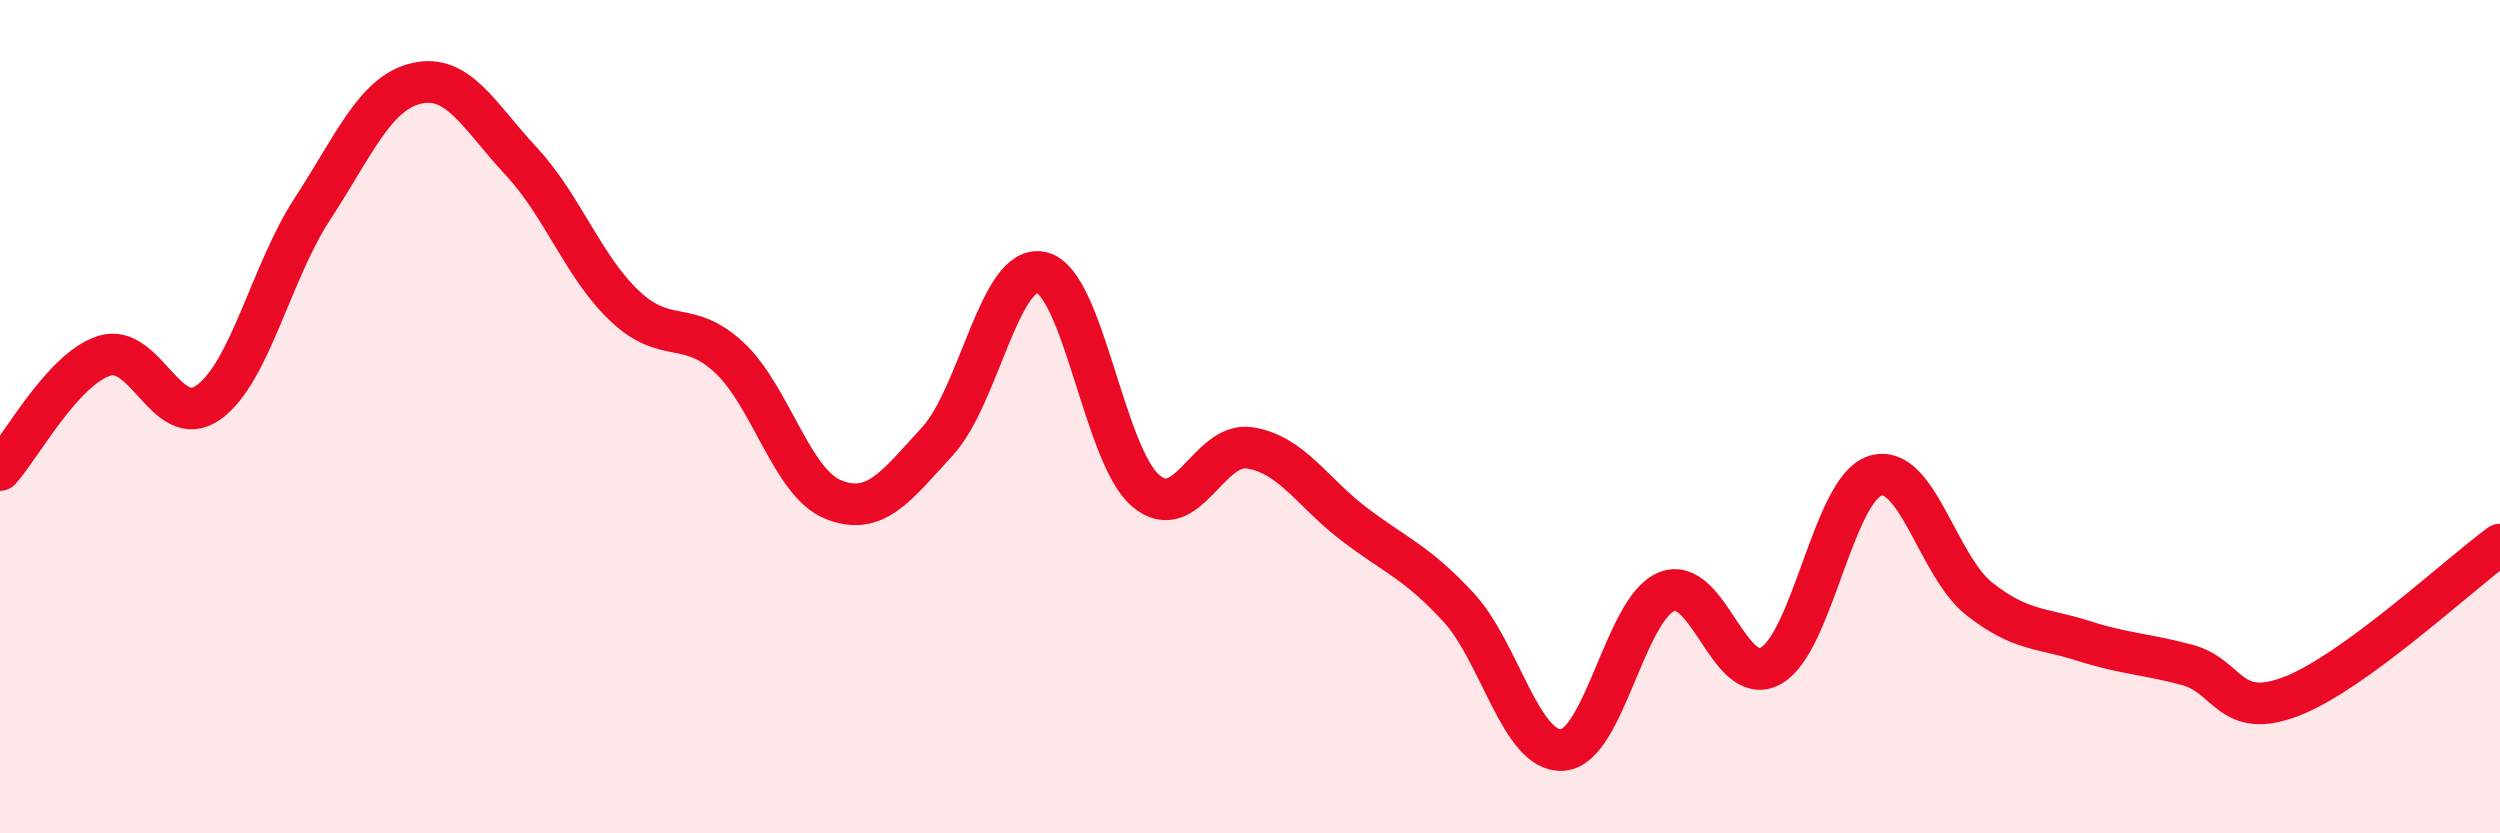
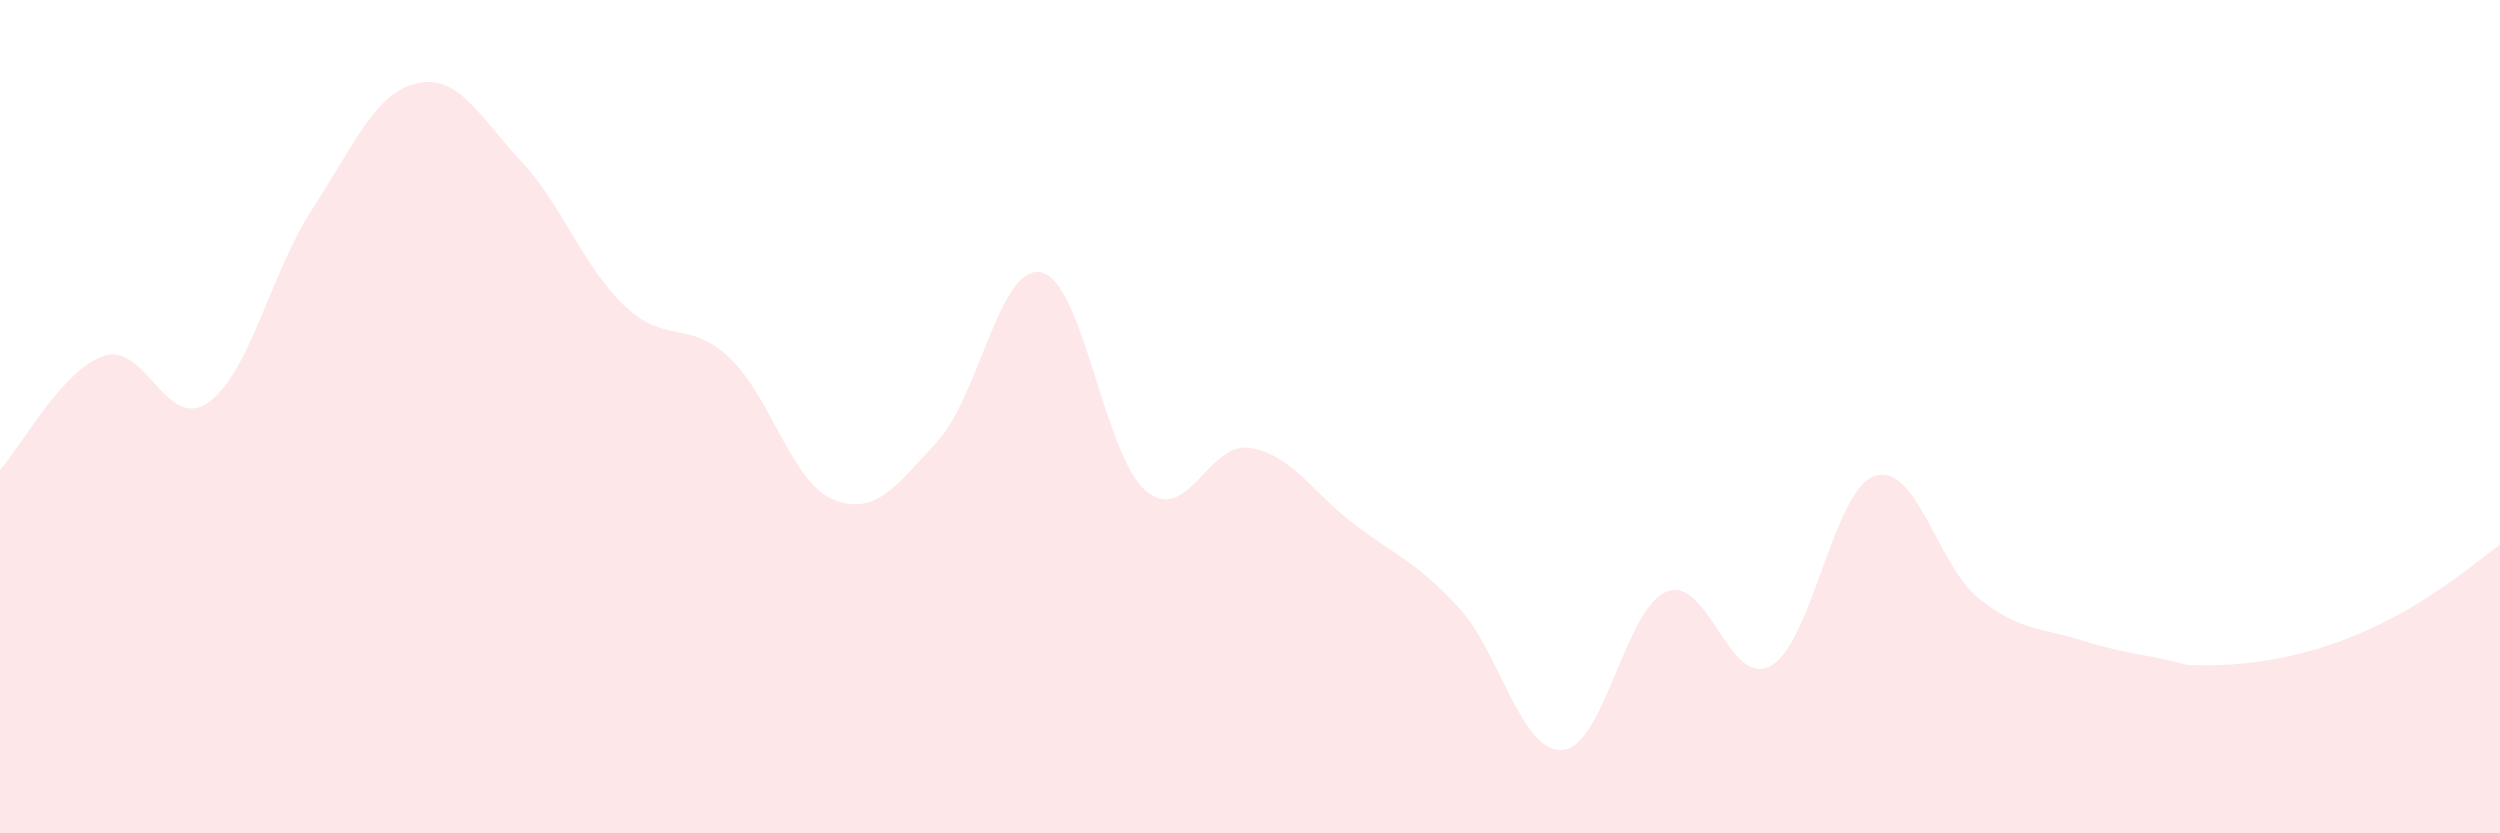
<svg xmlns="http://www.w3.org/2000/svg" width="60" height="20" viewBox="0 0 60 20">
-   <path d="M 0,11.28 C 0.5,10.73 1.5,8.86 2.5,8.54 C 3.5,8.22 4,10.37 5,9.66 C 6,8.95 6.5,6.54 7.5,5.01 C 8.5,3.48 9,2.23 10,2 C 11,1.77 11.5,2.79 12.5,3.86 C 13.5,4.93 14,6.41 15,7.35 C 16,8.29 16.5,7.65 17.5,8.58 C 18.5,9.51 19,11.59 20,11.99 C 21,12.39 21.5,11.68 22.5,10.59 C 23.5,9.5 24,6.3 25,6.54 C 26,6.78 26.5,10.94 27.5,11.78 C 28.5,12.62 29,10.59 30,10.75 C 31,10.91 31.5,11.82 32.5,12.58 C 33.5,13.34 34,13.49 35,14.57 C 36,15.65 36.5,18.07 37.5,18 C 38.5,17.93 39,14.6 40,14.2 C 41,13.8 41.5,16.54 42.5,15.98 C 43.5,15.42 44,11.74 45,11.42 C 46,11.1 46.5,13.58 47.5,14.37 C 48.5,15.16 49,15.06 50,15.38 C 51,15.7 51.5,15.69 52.5,15.96 C 53.5,16.23 53.5,17.29 55,16.71 C 56.5,16.13 59,13.8 60,13.07L60 20L0 20Z" fill="#EB0A25" opacity="0.1" stroke-linecap="round" stroke-linejoin="round" />
-   <path d="M 0,11.28 C 0.5,10.73 1.5,8.86 2.5,8.54 C 3.5,8.22 4,10.37 5,9.66 C 6,8.95 6.5,6.54 7.5,5.01 C 8.5,3.48 9,2.23 10,2 C 11,1.77 11.5,2.79 12.5,3.86 C 13.5,4.93 14,6.41 15,7.35 C 16,8.29 16.5,7.65 17.5,8.58 C 18.5,9.51 19,11.59 20,11.99 C 21,12.39 21.5,11.68 22.5,10.59 C 23.5,9.5 24,6.3 25,6.54 C 26,6.78 26.5,10.94 27.5,11.78 C 28.5,12.62 29,10.59 30,10.75 C 31,10.91 31.5,11.82 32.5,12.58 C 33.5,13.34 34,13.49 35,14.57 C 36,15.65 36.5,18.07 37.5,18 C 38.5,17.93 39,14.6 40,14.2 C 41,13.8 41.5,16.54 42.5,15.98 C 43.5,15.42 44,11.74 45,11.42 C 46,11.1 46.5,13.58 47.5,14.37 C 48.5,15.16 49,15.06 50,15.38 C 51,15.7 51.5,15.69 52.5,15.96 C 53.5,16.23 53.5,17.29 55,16.71 C 56.5,16.13 59,13.8 60,13.07" stroke="#EB0A25" stroke-width="1" fill="none" stroke-linecap="round" stroke-linejoin="round" />
+   <path d="M 0,11.28 C 0.5,10.73 1.5,8.86 2.5,8.54 C 3.5,8.22 4,10.37 5,9.66 C 6,8.95 6.5,6.54 7.5,5.01 C 8.5,3.48 9,2.23 10,2 C 11,1.77 11.5,2.79 12.5,3.86 C 13.5,4.93 14,6.41 15,7.35 C 16,8.29 16.5,7.65 17.5,8.58 C 18.5,9.51 19,11.59 20,11.99 C 21,12.39 21.5,11.68 22.5,10.59 C 23.5,9.5 24,6.3 25,6.54 C 26,6.78 26.5,10.94 27.5,11.78 C 28.5,12.62 29,10.59 30,10.75 C 31,10.91 31.5,11.82 32.5,12.58 C 33.5,13.34 34,13.49 35,14.57 C 36,15.65 36.5,18.07 37.5,18 C 38.5,17.93 39,14.6 40,14.2 C 41,13.8 41.5,16.54 42.5,15.98 C 43.5,15.42 44,11.74 45,11.42 C 46,11.1 46.5,13.58 47.5,14.37 C 48.5,15.16 49,15.06 50,15.38 C 51,15.7 51.5,15.69 52.5,15.96 C 56.5,16.13 59,13.8 60,13.07L60 20L0 20Z" fill="#EB0A25" opacity="0.1" stroke-linecap="round" stroke-linejoin="round" />
</svg>